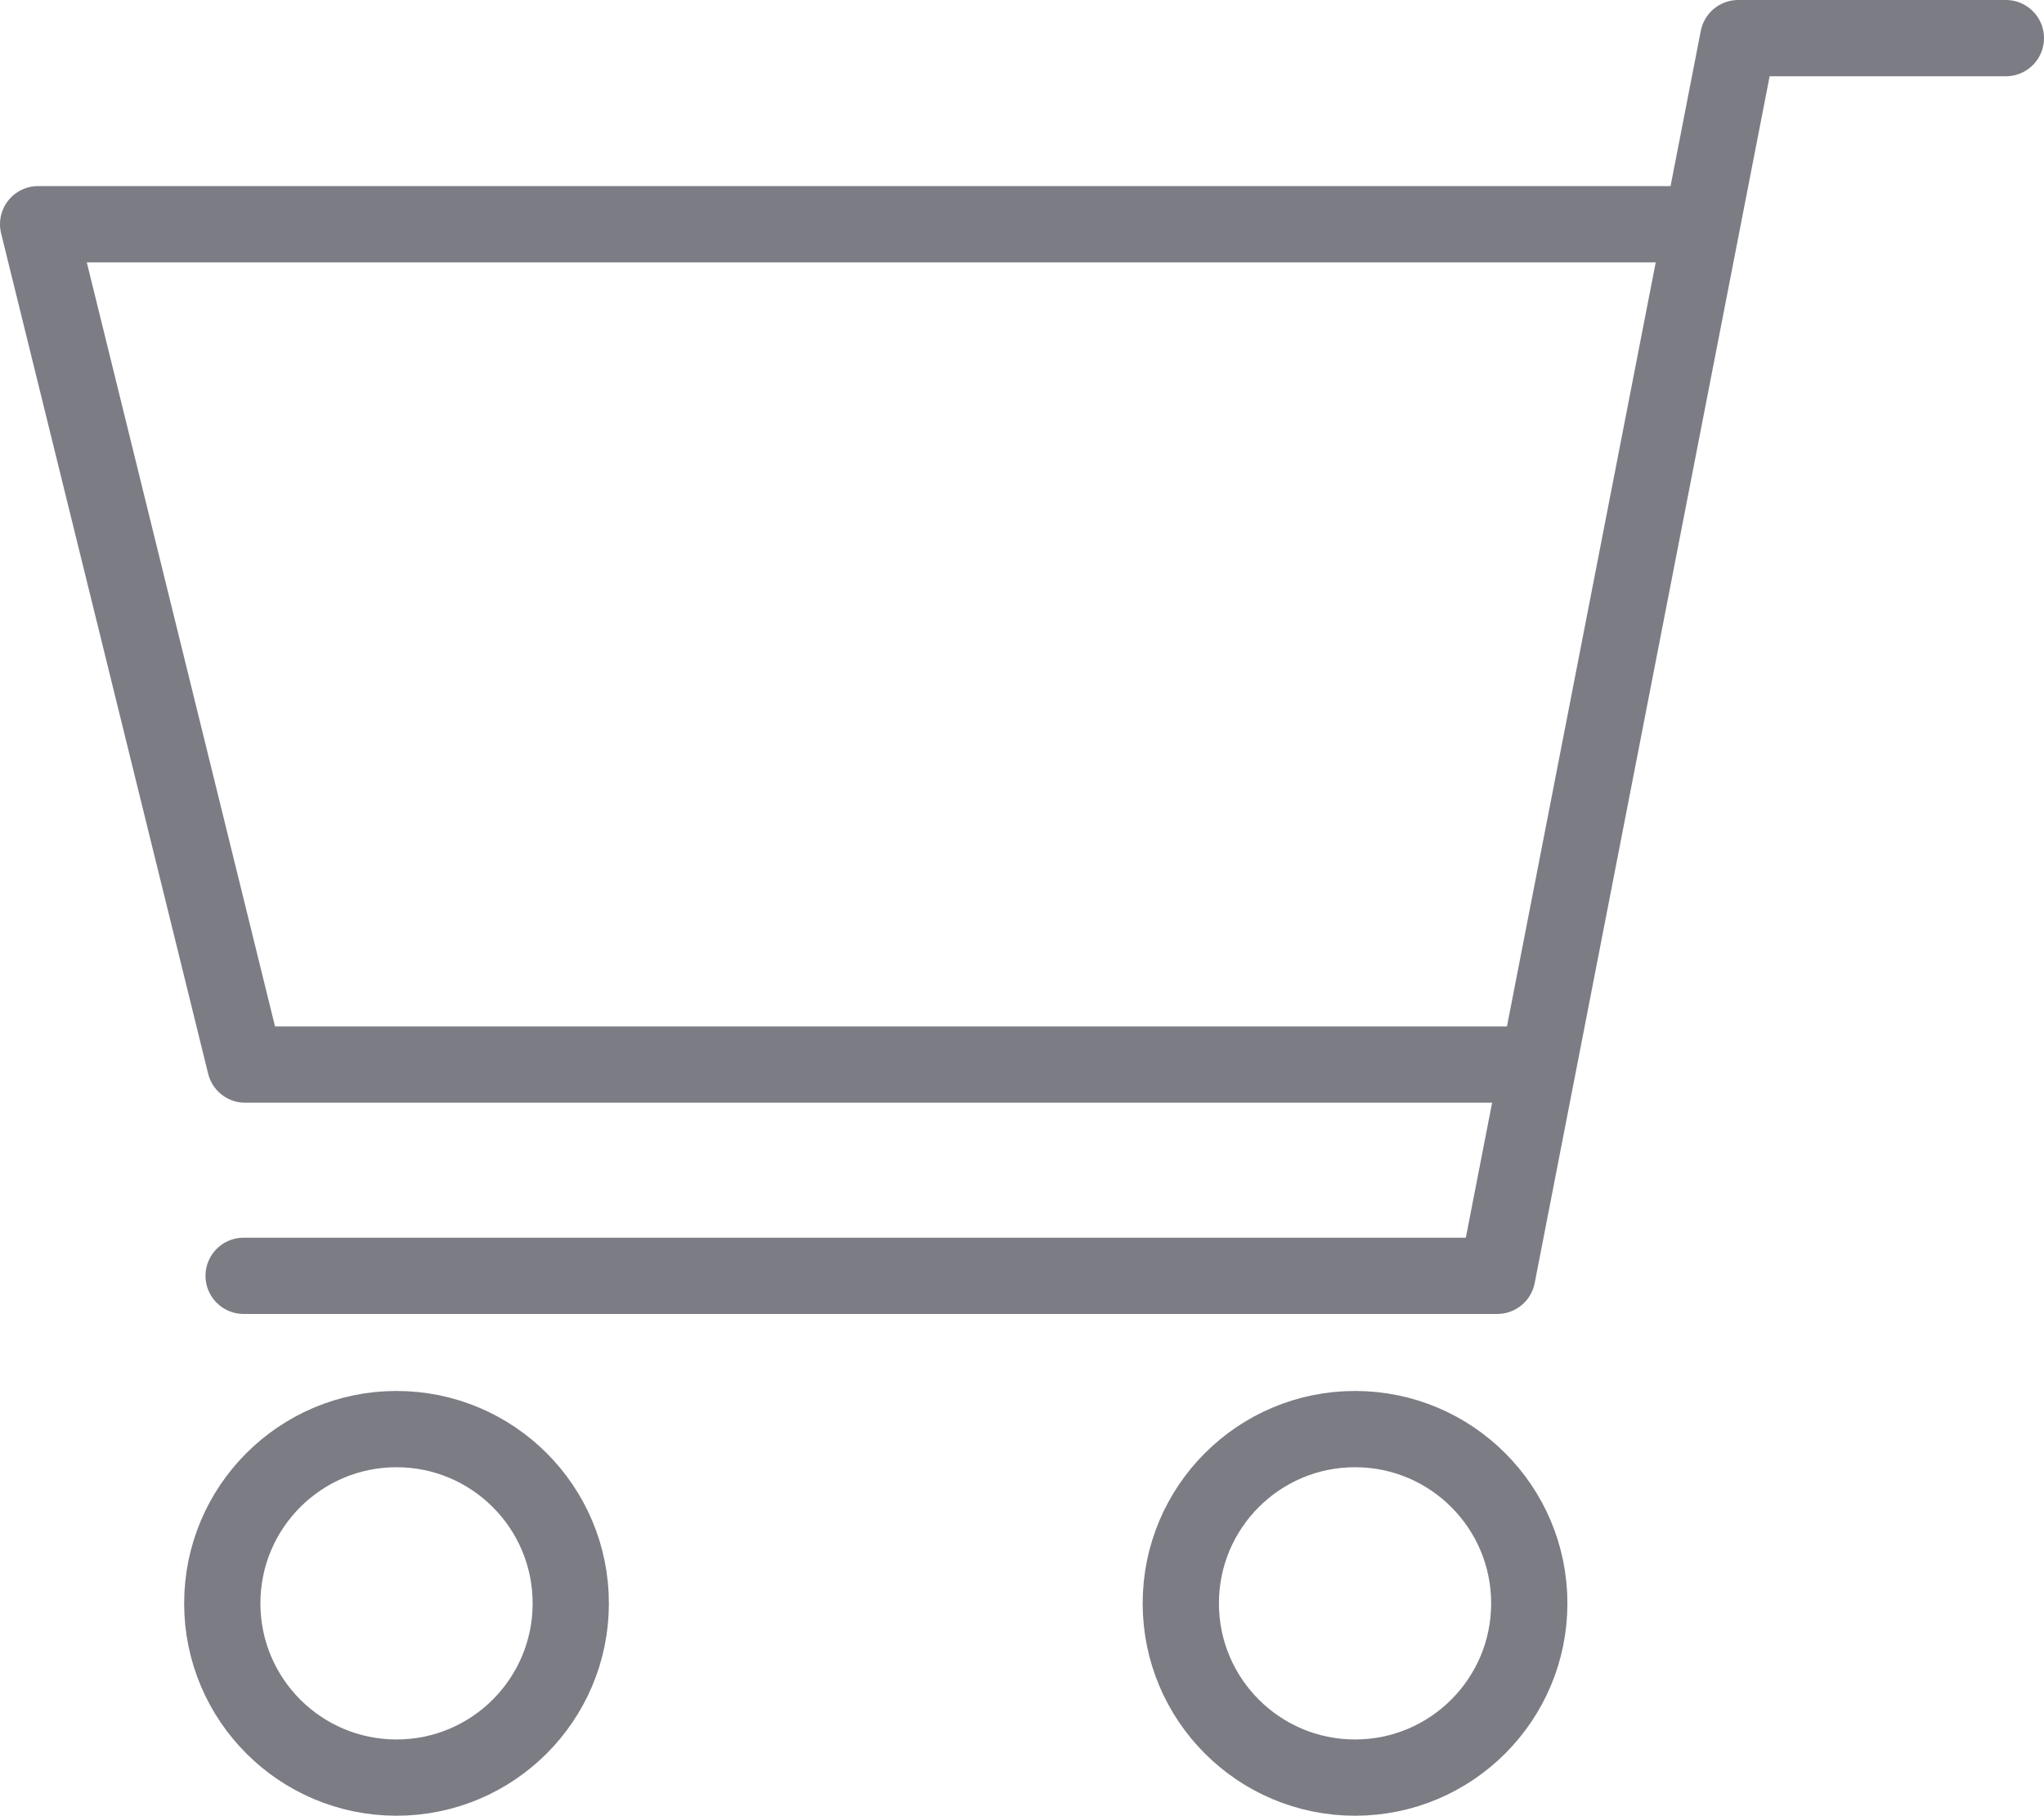
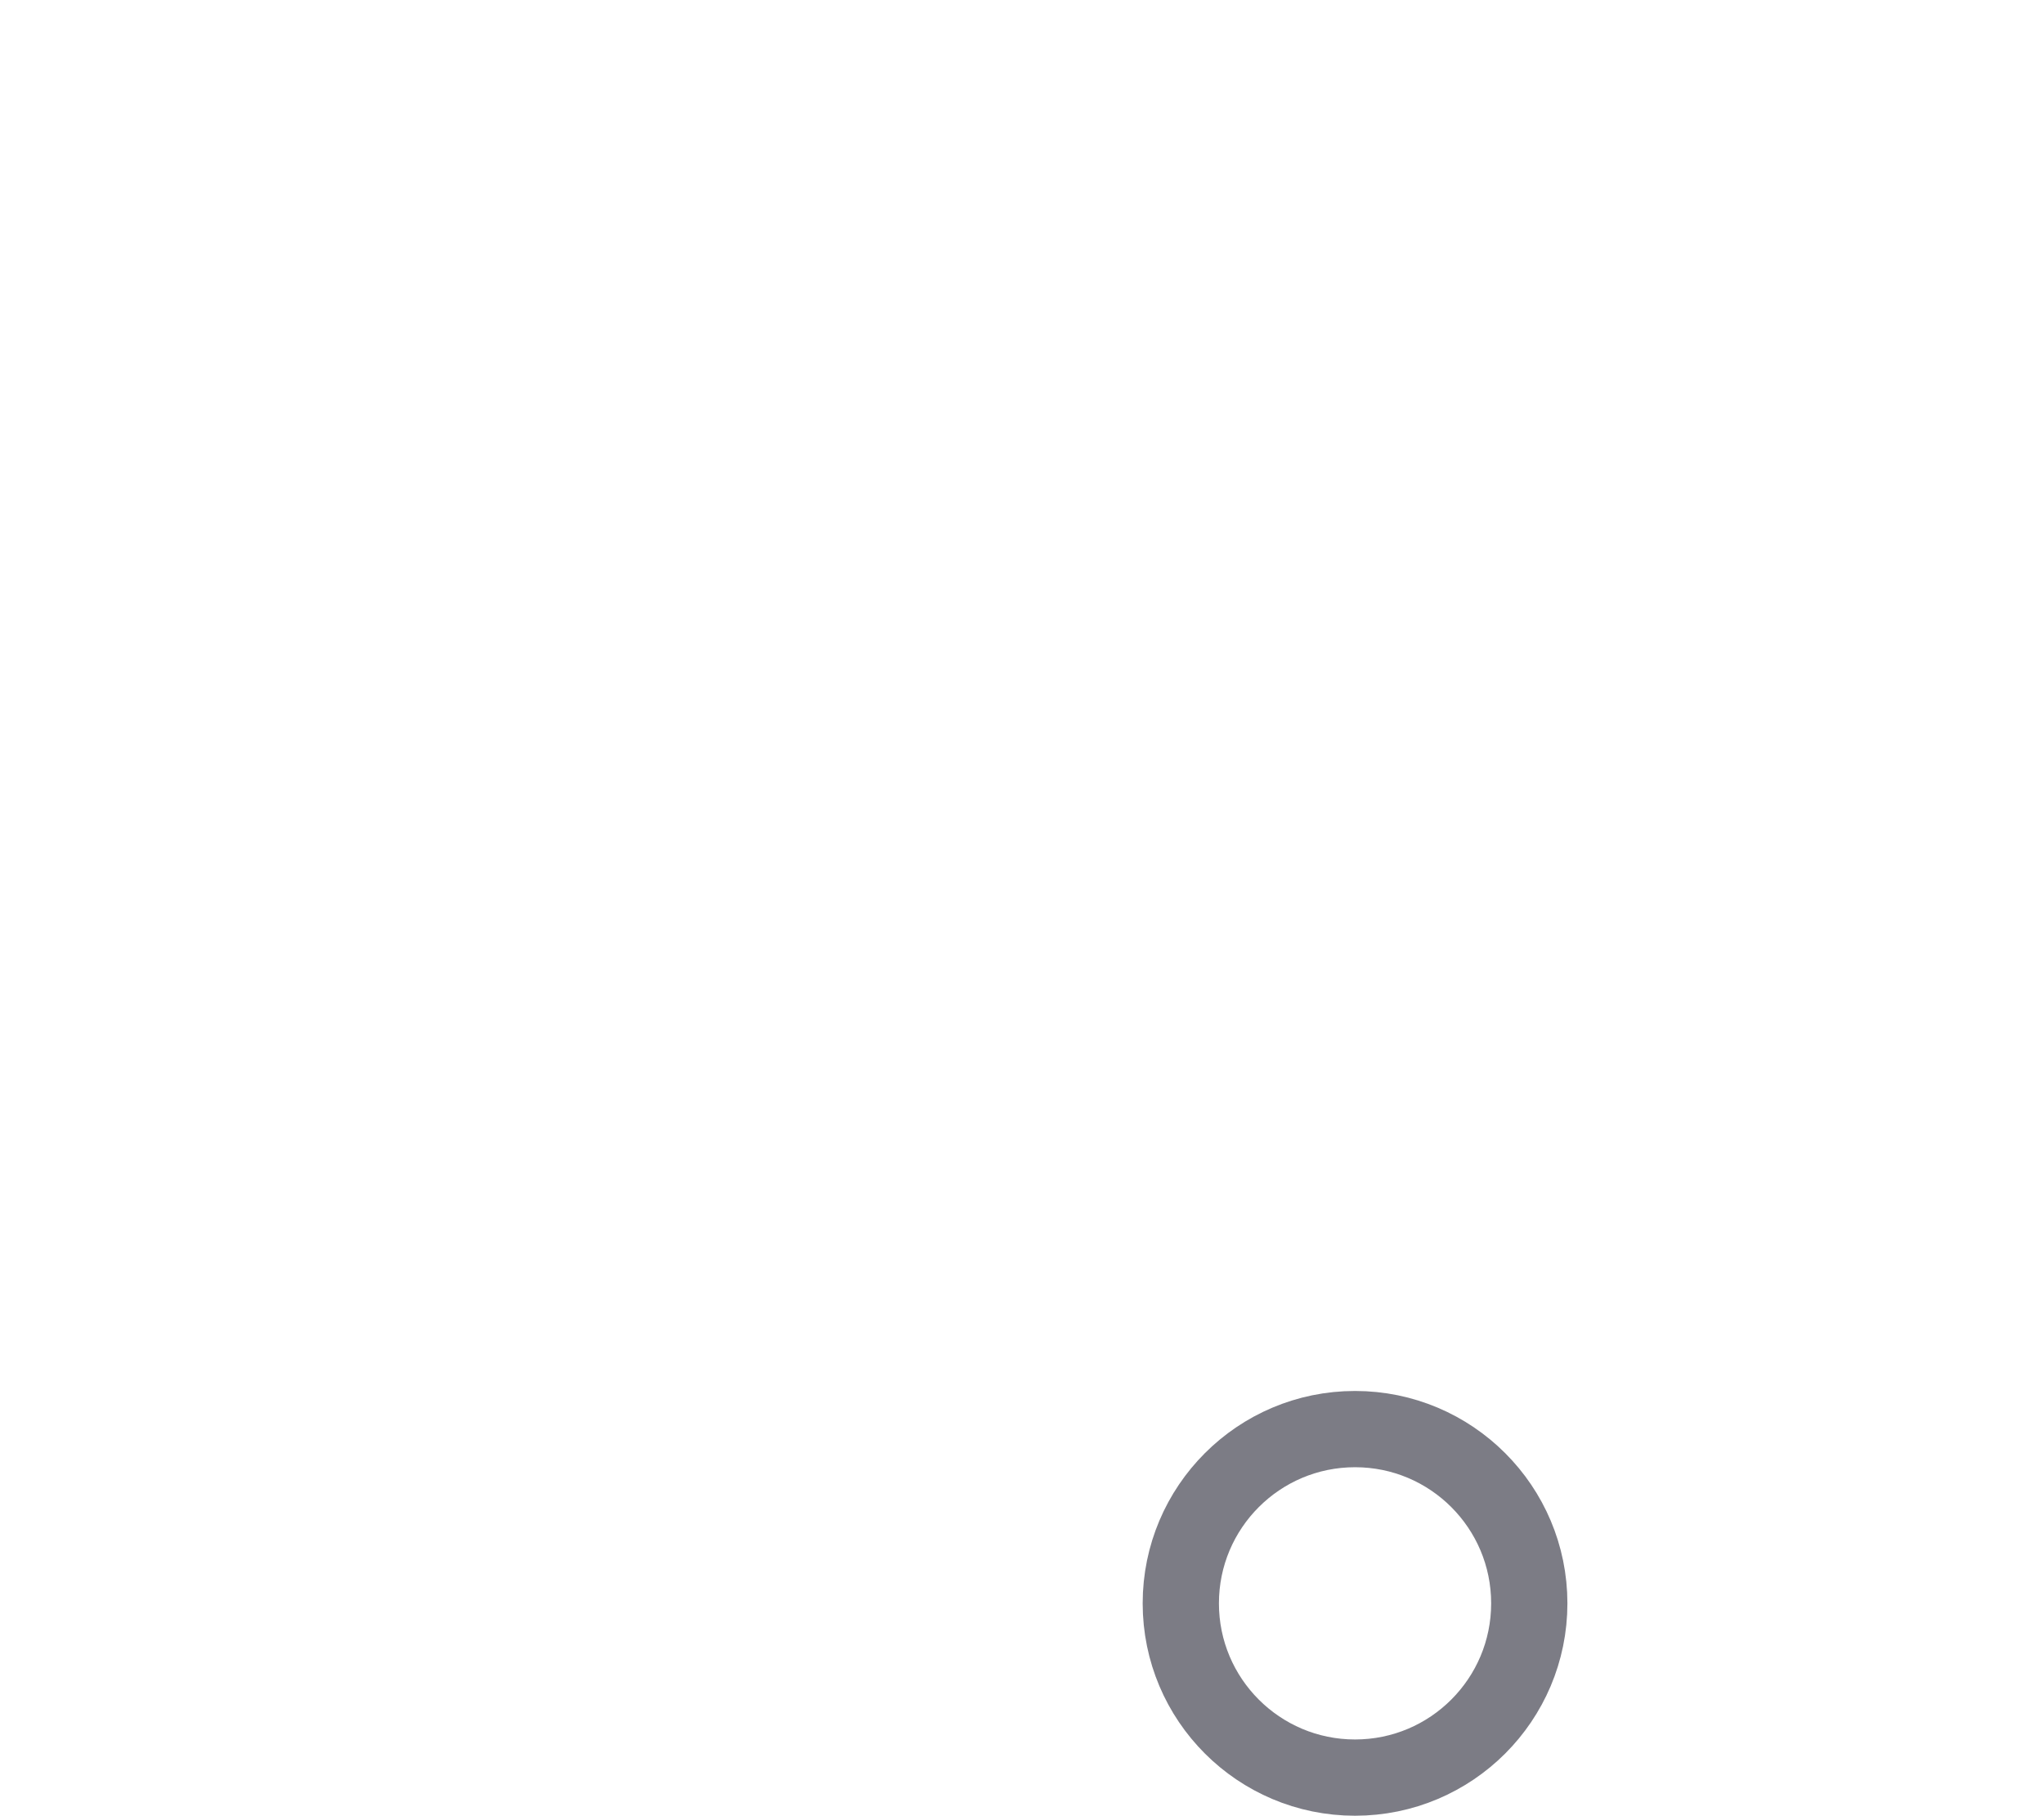
<svg xmlns="http://www.w3.org/2000/svg" id="a" viewBox="0 0 53.61 47.62">
  <defs>
    <style>.b{fill:none;stroke:#7c7c85;stroke-linecap:round;stroke-linejoin:round;stroke-width:2px;}</style>
  </defs>
-   <polyline class="b" points="39.98 27.92 6.43 27.92 1 5.88 43.94 5.88" />
-   <polyline class="b" points="52.61 1 45.59 1 39.27 33.46 6.39 33.46" />
-   <circle class="b" cx="10.4" cy="42.05" r="4.57" />
  <circle class="b" cx="35.54" cy="42.05" r="4.57" />
</svg>